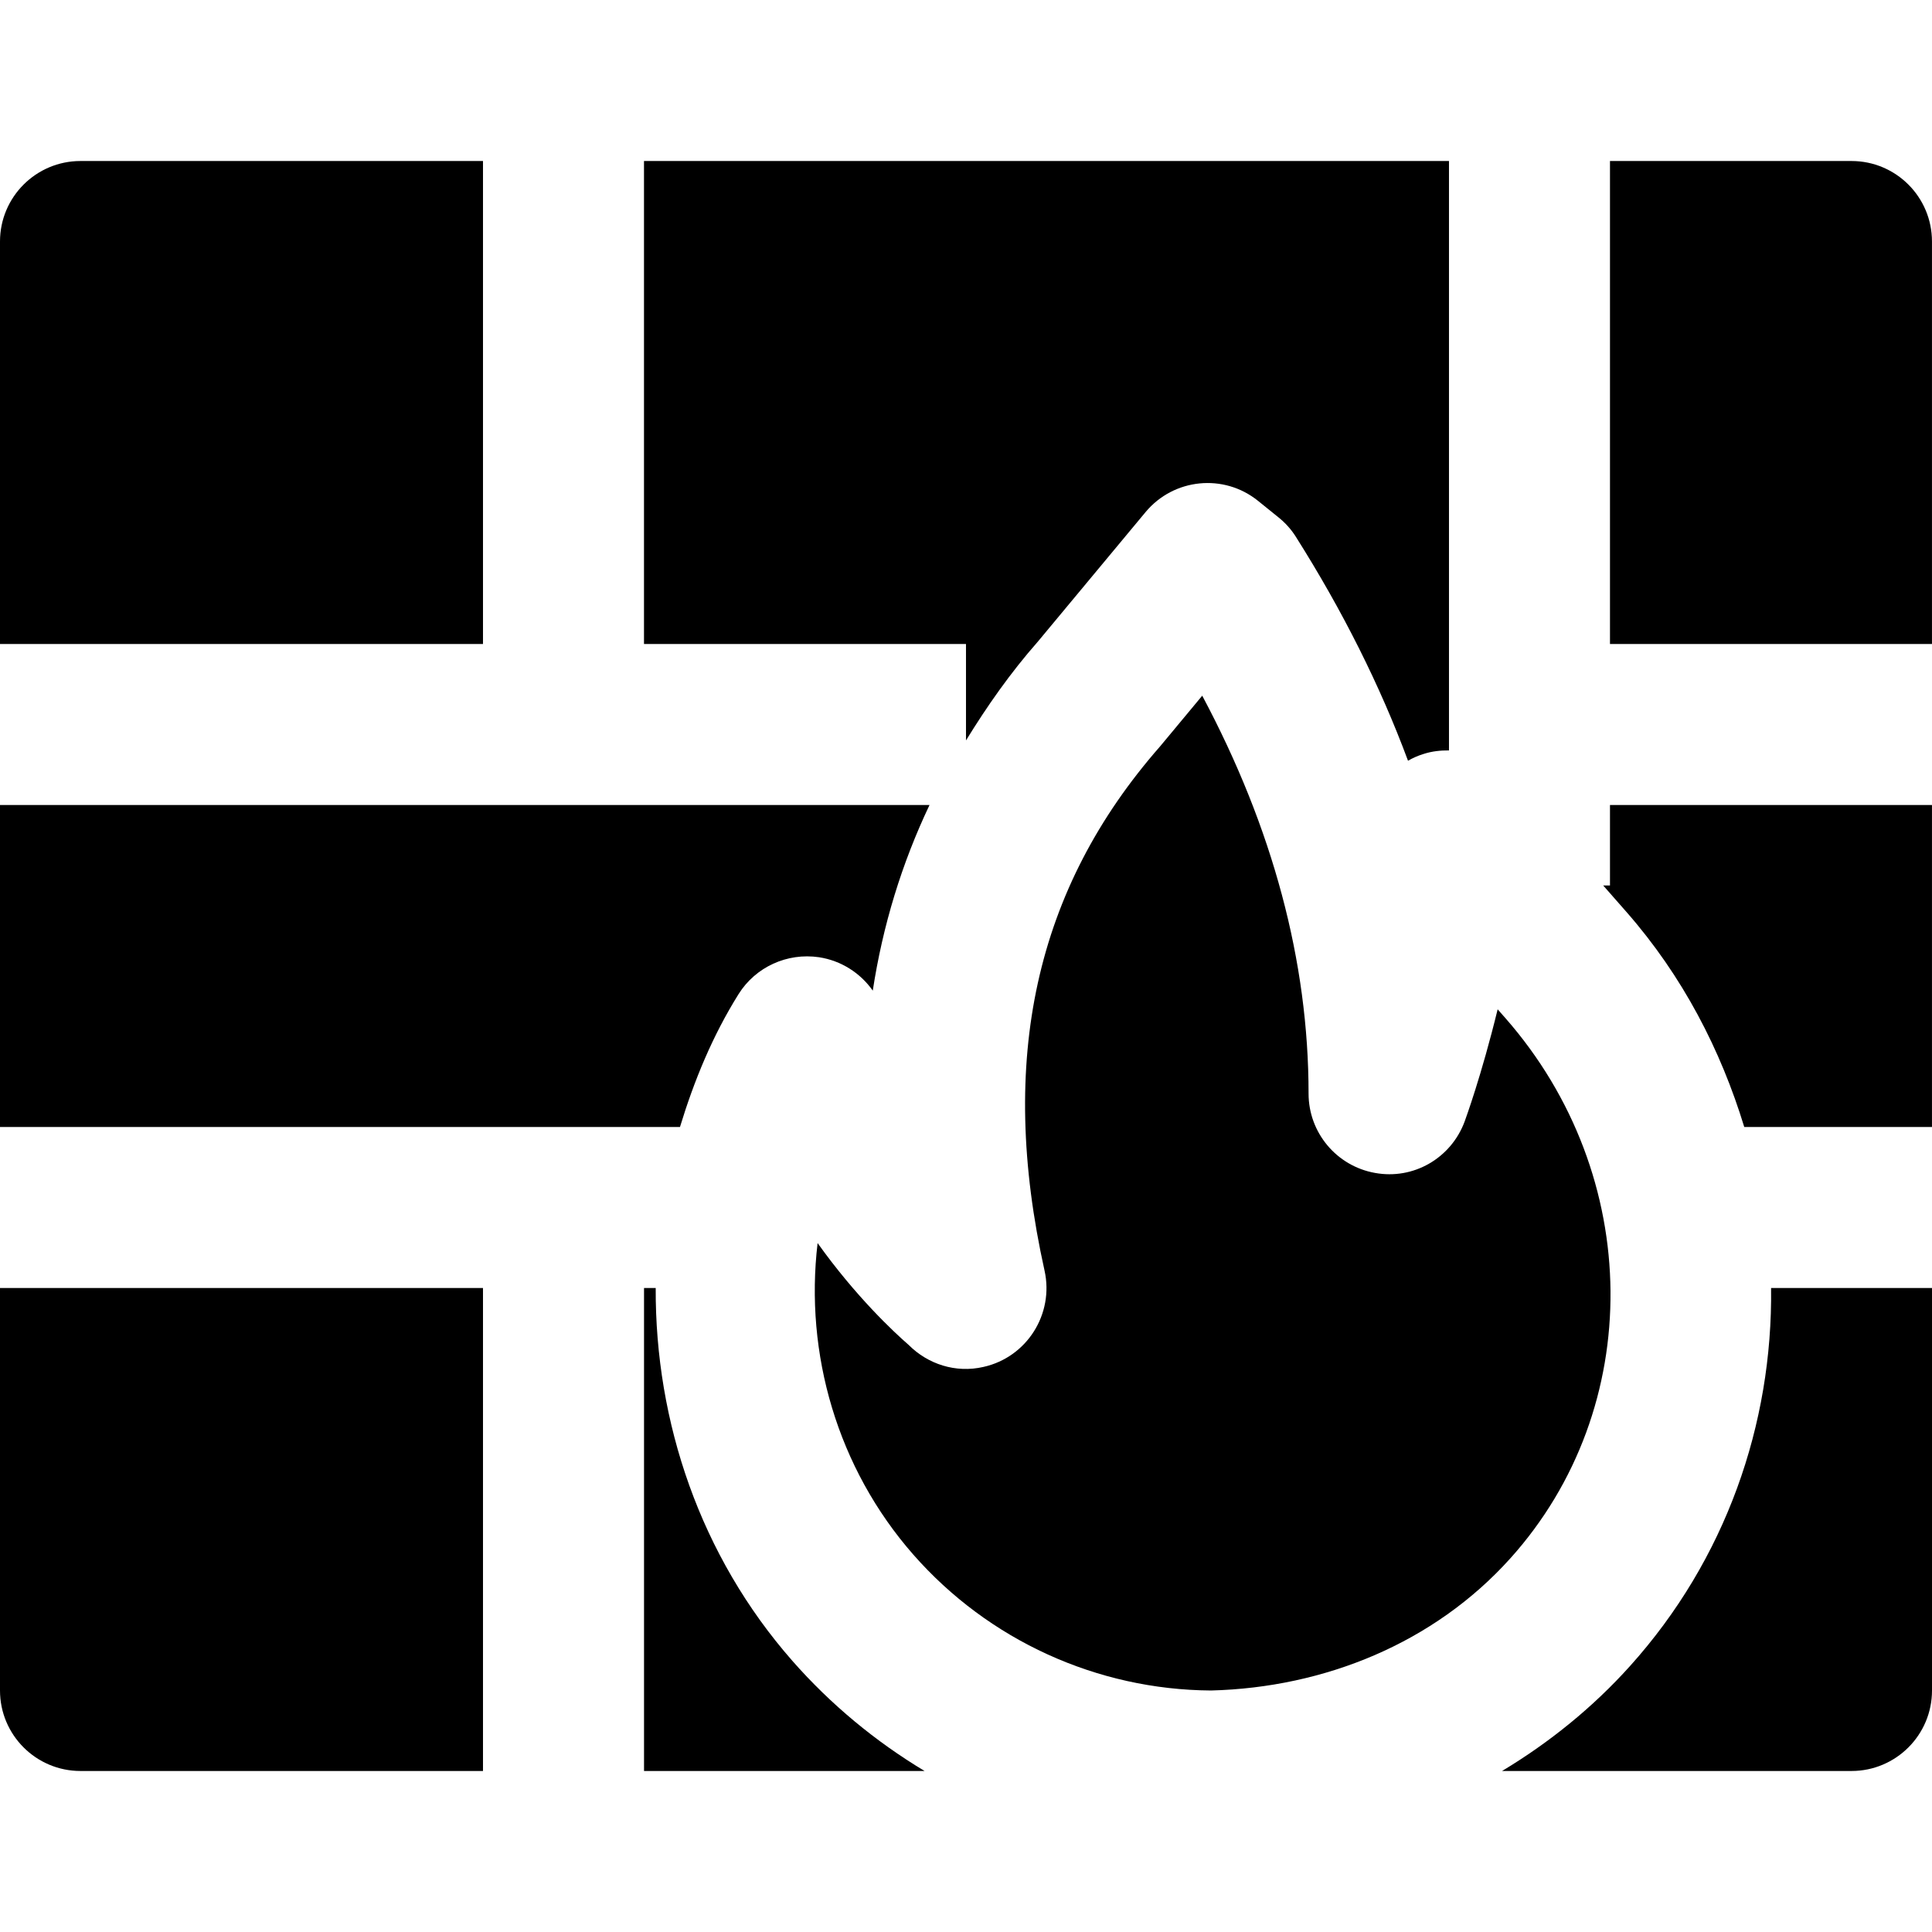
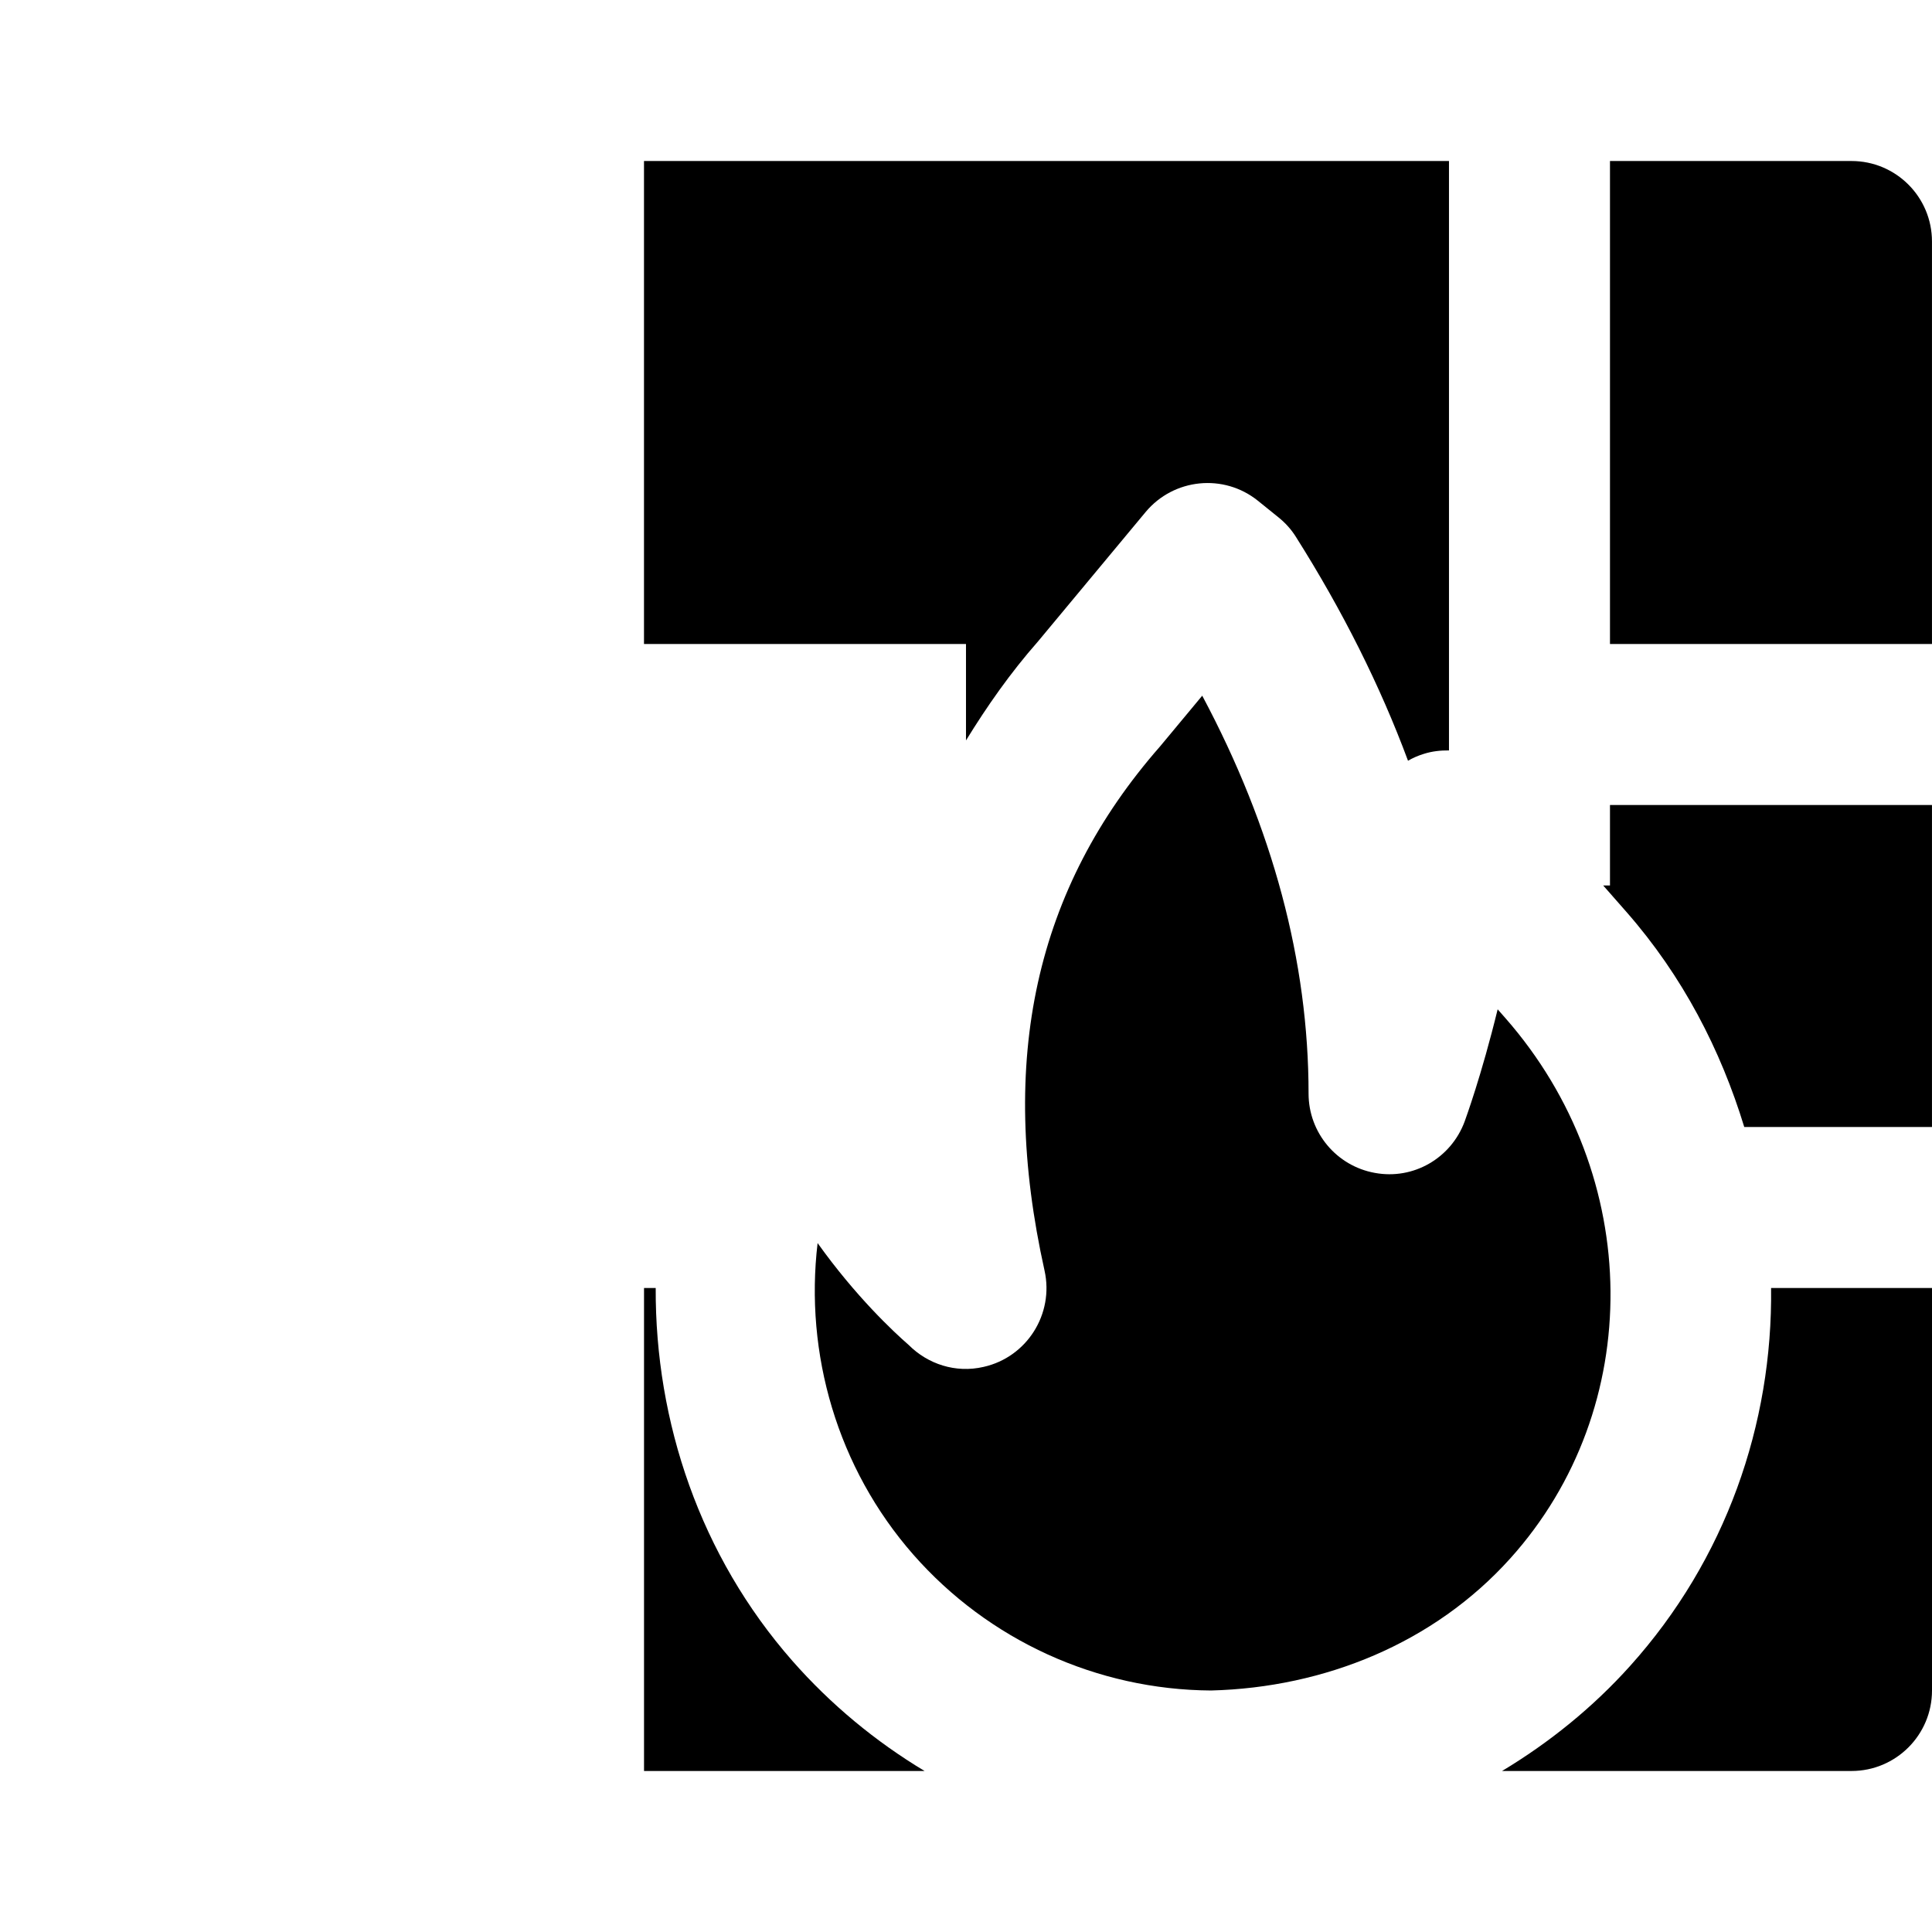
<svg xmlns="http://www.w3.org/2000/svg" fill="#000000" height="800px" width="800px" version="1.1" id="Layer_1" viewBox="0 0 491.526 491.526" xml:space="preserve">
  <g>
    <g>
      <g>
        <path d="M245.76,188.378c5.345-8.684,11.243-17.142,18.289-25.149l27.402-32.952c7.168-8.602,19.907-9.871,28.59-2.867     l5.202,4.198c1.761,1.413,3.277,3.092,4.465,4.997c11.878,18.801,21.402,37.806,28.508,56.934     c1.249-0.717,2.601-1.311,4.014-1.741c2.109-0.676,4.26-0.901,6.41-0.881V40.963h-204.8v122.88h81.92V188.378z" />
        <path d="M491.52,61.443c0-11.305-9.155-20.48-20.48-20.48H409.6v122.88h81.92V61.443z" />
-         <path d="M187.904,252.911c4.342-6.922,12.37-10.568,20.46-9.38c5.632,0.86,10.527,4.014,13.681,8.499     c2.54-16.589,7.373-32.358,14.438-47.227H0v81.92h172.995C176.558,275.029,181.227,263.581,187.904,252.911z" />
        <path d="M443.761,286.723h47.759v-81.92H409.6v20.48h-1.72l5.898,6.717C428.134,248.364,437.78,267.144,443.761,286.723z" />
-         <path d="M122.88,40.963H20.48C9.175,40.963,0,50.138,0,61.443v102.4h122.88V40.963z" />
-         <path d="M0,430.083c0,11.305,9.175,20.48,20.48,20.48h102.4v-122.88H0V430.083z" />
        <path d="M450.587,327.683c0.41,34.632-11.51,69.1-35.922,96.215c-9.523,10.588-20.562,19.477-32.522,26.665h88.904     c11.305,0,20.48-9.175,20.48-20.48v-102.4H450.587z" />
        <path d="M382.99,259.016l-1.966-2.232c-4.137,16.937-8.151,27.832-8.417,28.59c-3.461,9.277-13.005,14.848-22.835,13.025     c-9.749-1.761-16.855-10.26-16.855-20.173c0-33.587-9.093-67.563-27.054-101.233l-10.691,12.861     c-31.826,36.27-41.349,79.77-29.43,133.386c2.458,11.039-4.465,22.036-15.503,24.515c-7.148,1.659-14.213-0.737-19.026-5.55     c-3.85-3.359-13.455-12.309-23.204-25.948c-3.338,28.099,4.997,57.201,24.351,79.258c19.128,21.791,46.735,34.386,75.735,34.57     c28.897-0.737,56.75-12.063,76.124-33.587C418.707,358.2,418.175,299.095,382.99,259.016z" />
        <path d="M201.574,422.526c-23.409-26.665-34.898-60.703-34.755-94.843h-2.97v122.88h71.373     C222.751,443.067,211.364,433.667,201.574,422.526z" />
      </g>
    </g>
  </g>
</svg>